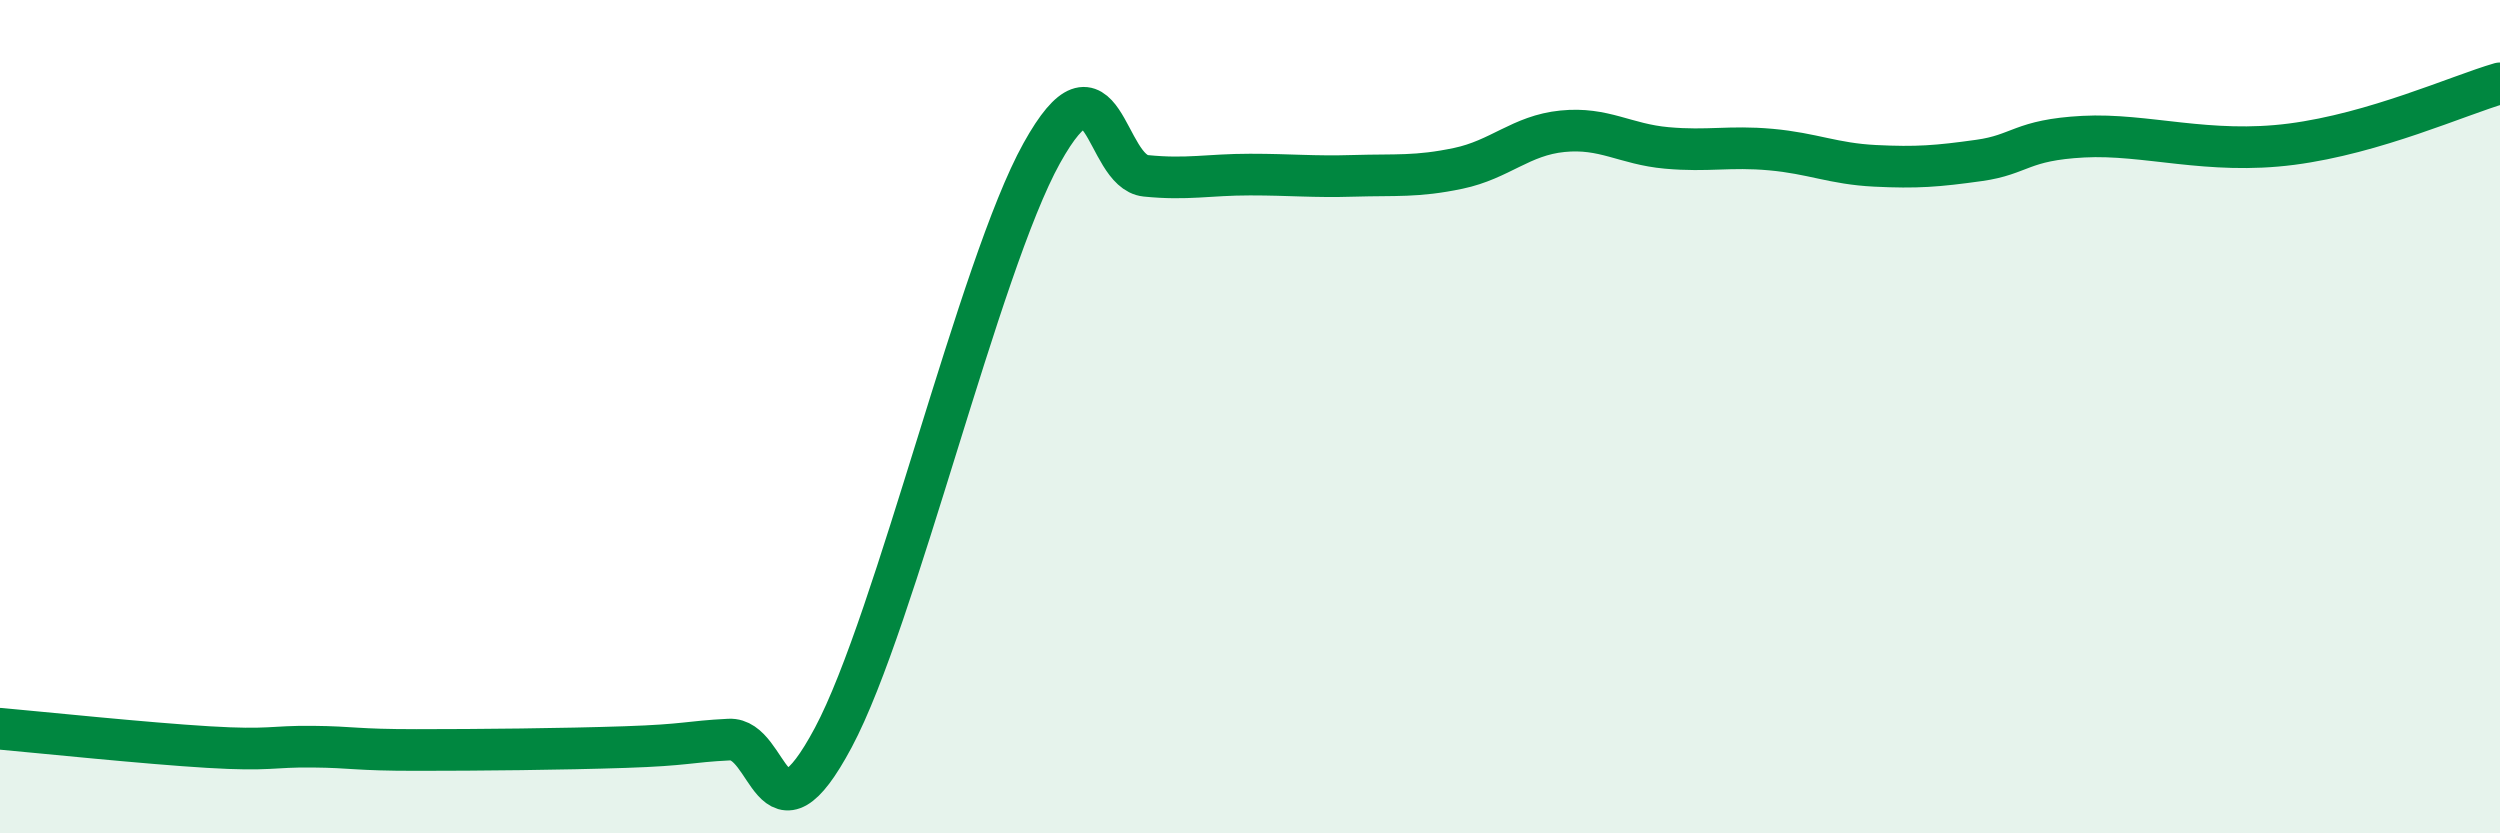
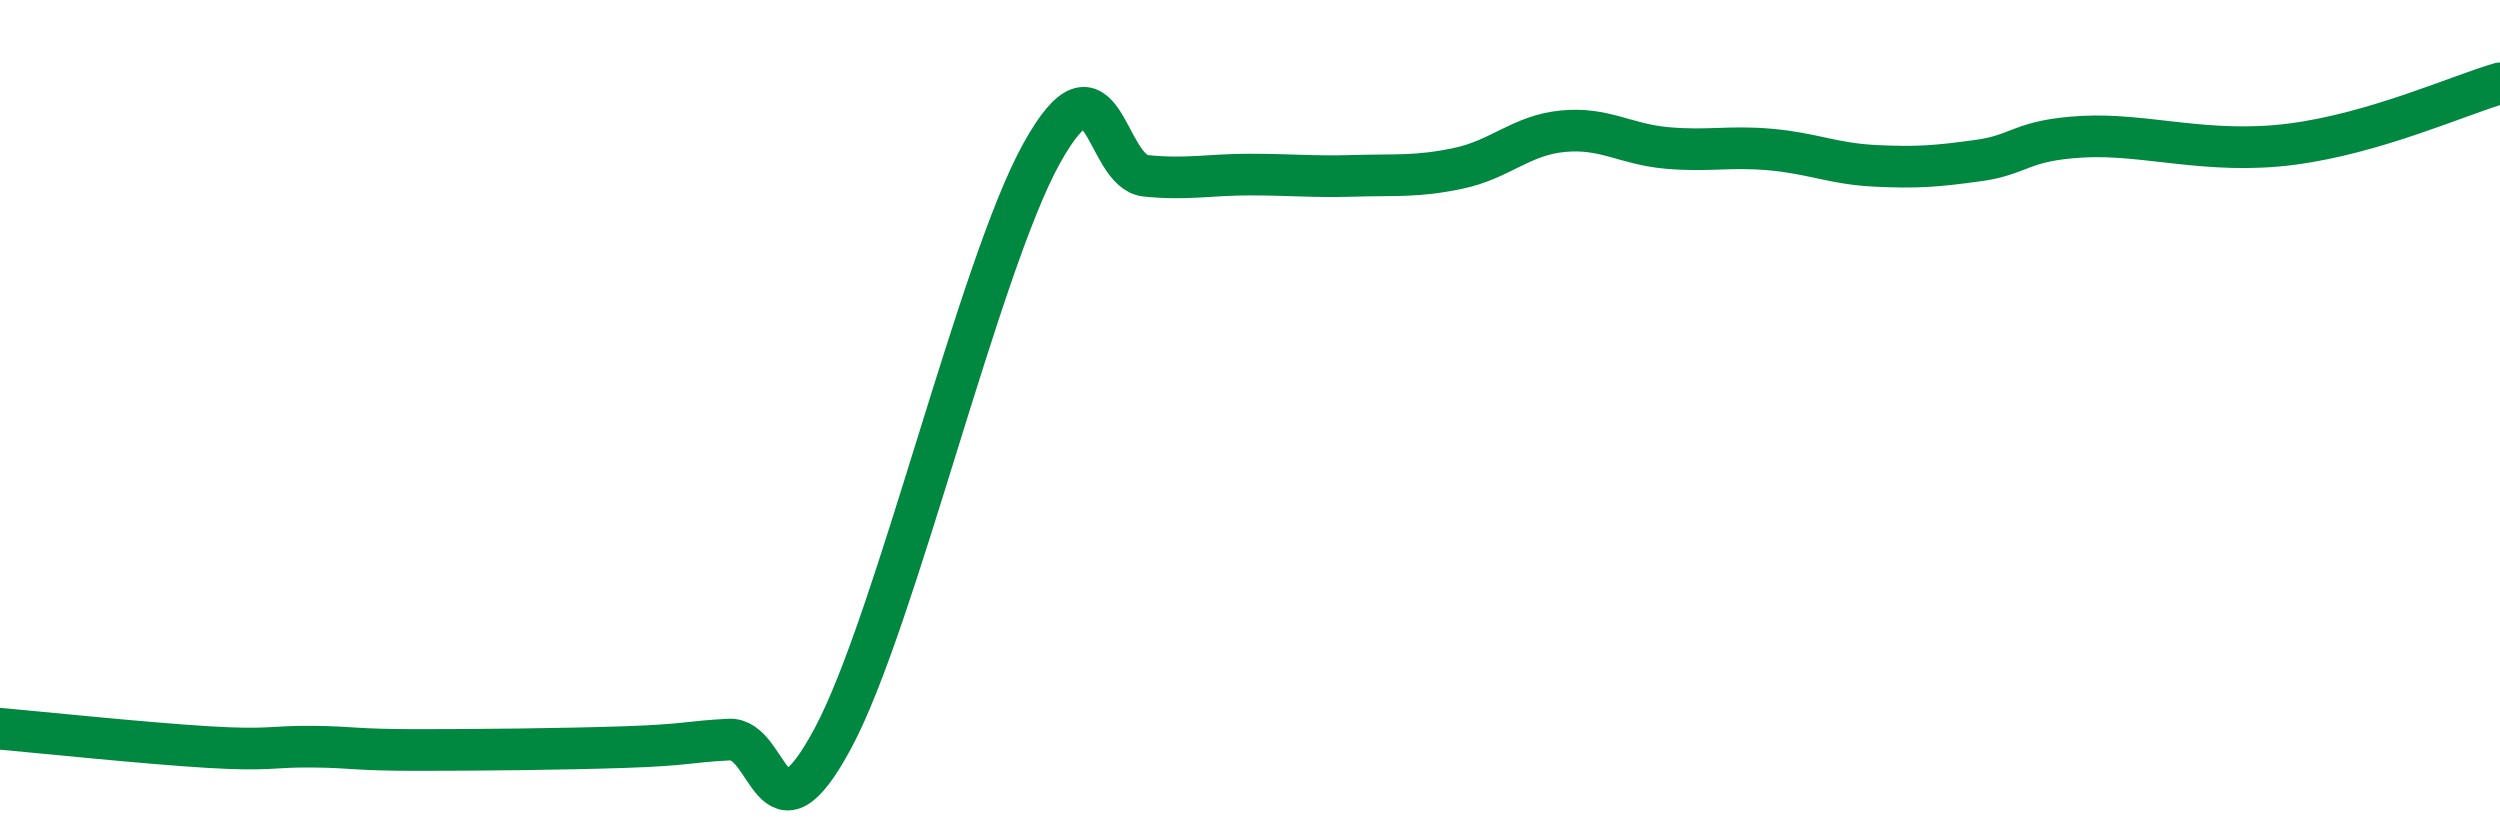
<svg xmlns="http://www.w3.org/2000/svg" width="60" height="20" viewBox="0 0 60 20">
-   <path d="M 0,17.49 C 1,17.58 3.5,17.84 5,17.93 C 6.5,18.02 6.5,17.91 7.5,17.92 C 8.5,17.93 8.5,18 10,18 C 11.5,18 13.5,17.98 15,17.93 C 16.5,17.88 16.5,17.8 17.5,17.75 C 18.5,17.7 18.5,20.51 20,17.7 C 21.5,14.89 23.5,6.38 25,3.68 C 26.5,0.98 26.5,4.12 27.5,4.22 C 28.5,4.32 29,4.19 30,4.19 C 31,4.19 31.5,4.25 32.5,4.22 C 33.5,4.19 34,4.25 35,4.04 C 36,3.83 36.5,3.25 37.5,3.15 C 38.5,3.05 39,3.46 40,3.55 C 41,3.64 41.5,3.5 42.5,3.59 C 43.5,3.68 44,3.93 45,3.98 C 46,4.03 46.5,3.99 47.5,3.85 C 48.5,3.71 48.5,3.36 50,3.28 C 51.5,3.2 53,3.72 55,3.46 C 57,3.2 59,2.29 60,2L60 20L0 20Z" fill="#008740" opacity="0.1" stroke-linecap="round" stroke-linejoin="round" />
  <path d="M 0,17.49 C 1,17.58 3.5,17.84 5,17.93 C 6.5,18.02 6.5,17.91 7.5,17.92 C 8.5,17.93 8.5,18 10,18 C 11.5,18 13.5,17.98 15,17.93 C 16.5,17.88 16.5,17.8 17.5,17.75 C 18.5,17.7 18.5,20.51 20,17.7 C 21.5,14.89 23.5,6.38 25,3.68 C 26.5,0.98 26.5,4.12 27.5,4.22 C 28.5,4.32 29,4.19 30,4.19 C 31,4.19 31.5,4.25 32.5,4.22 C 33.5,4.19 34,4.25 35,4.04 C 36,3.83 36.5,3.25 37.5,3.15 C 38.5,3.05 39,3.46 40,3.55 C 41,3.64 41.5,3.5 42.5,3.59 C 43.5,3.68 44,3.93 45,3.98 C 46,4.03 46.5,3.99 47.5,3.85 C 48.5,3.71 48.5,3.36 50,3.28 C 51.5,3.2 53,3.72 55,3.46 C 57,3.2 59,2.29 60,2" stroke="#008740" stroke-width="1" fill="none" stroke-linecap="round" stroke-linejoin="round" />
</svg>